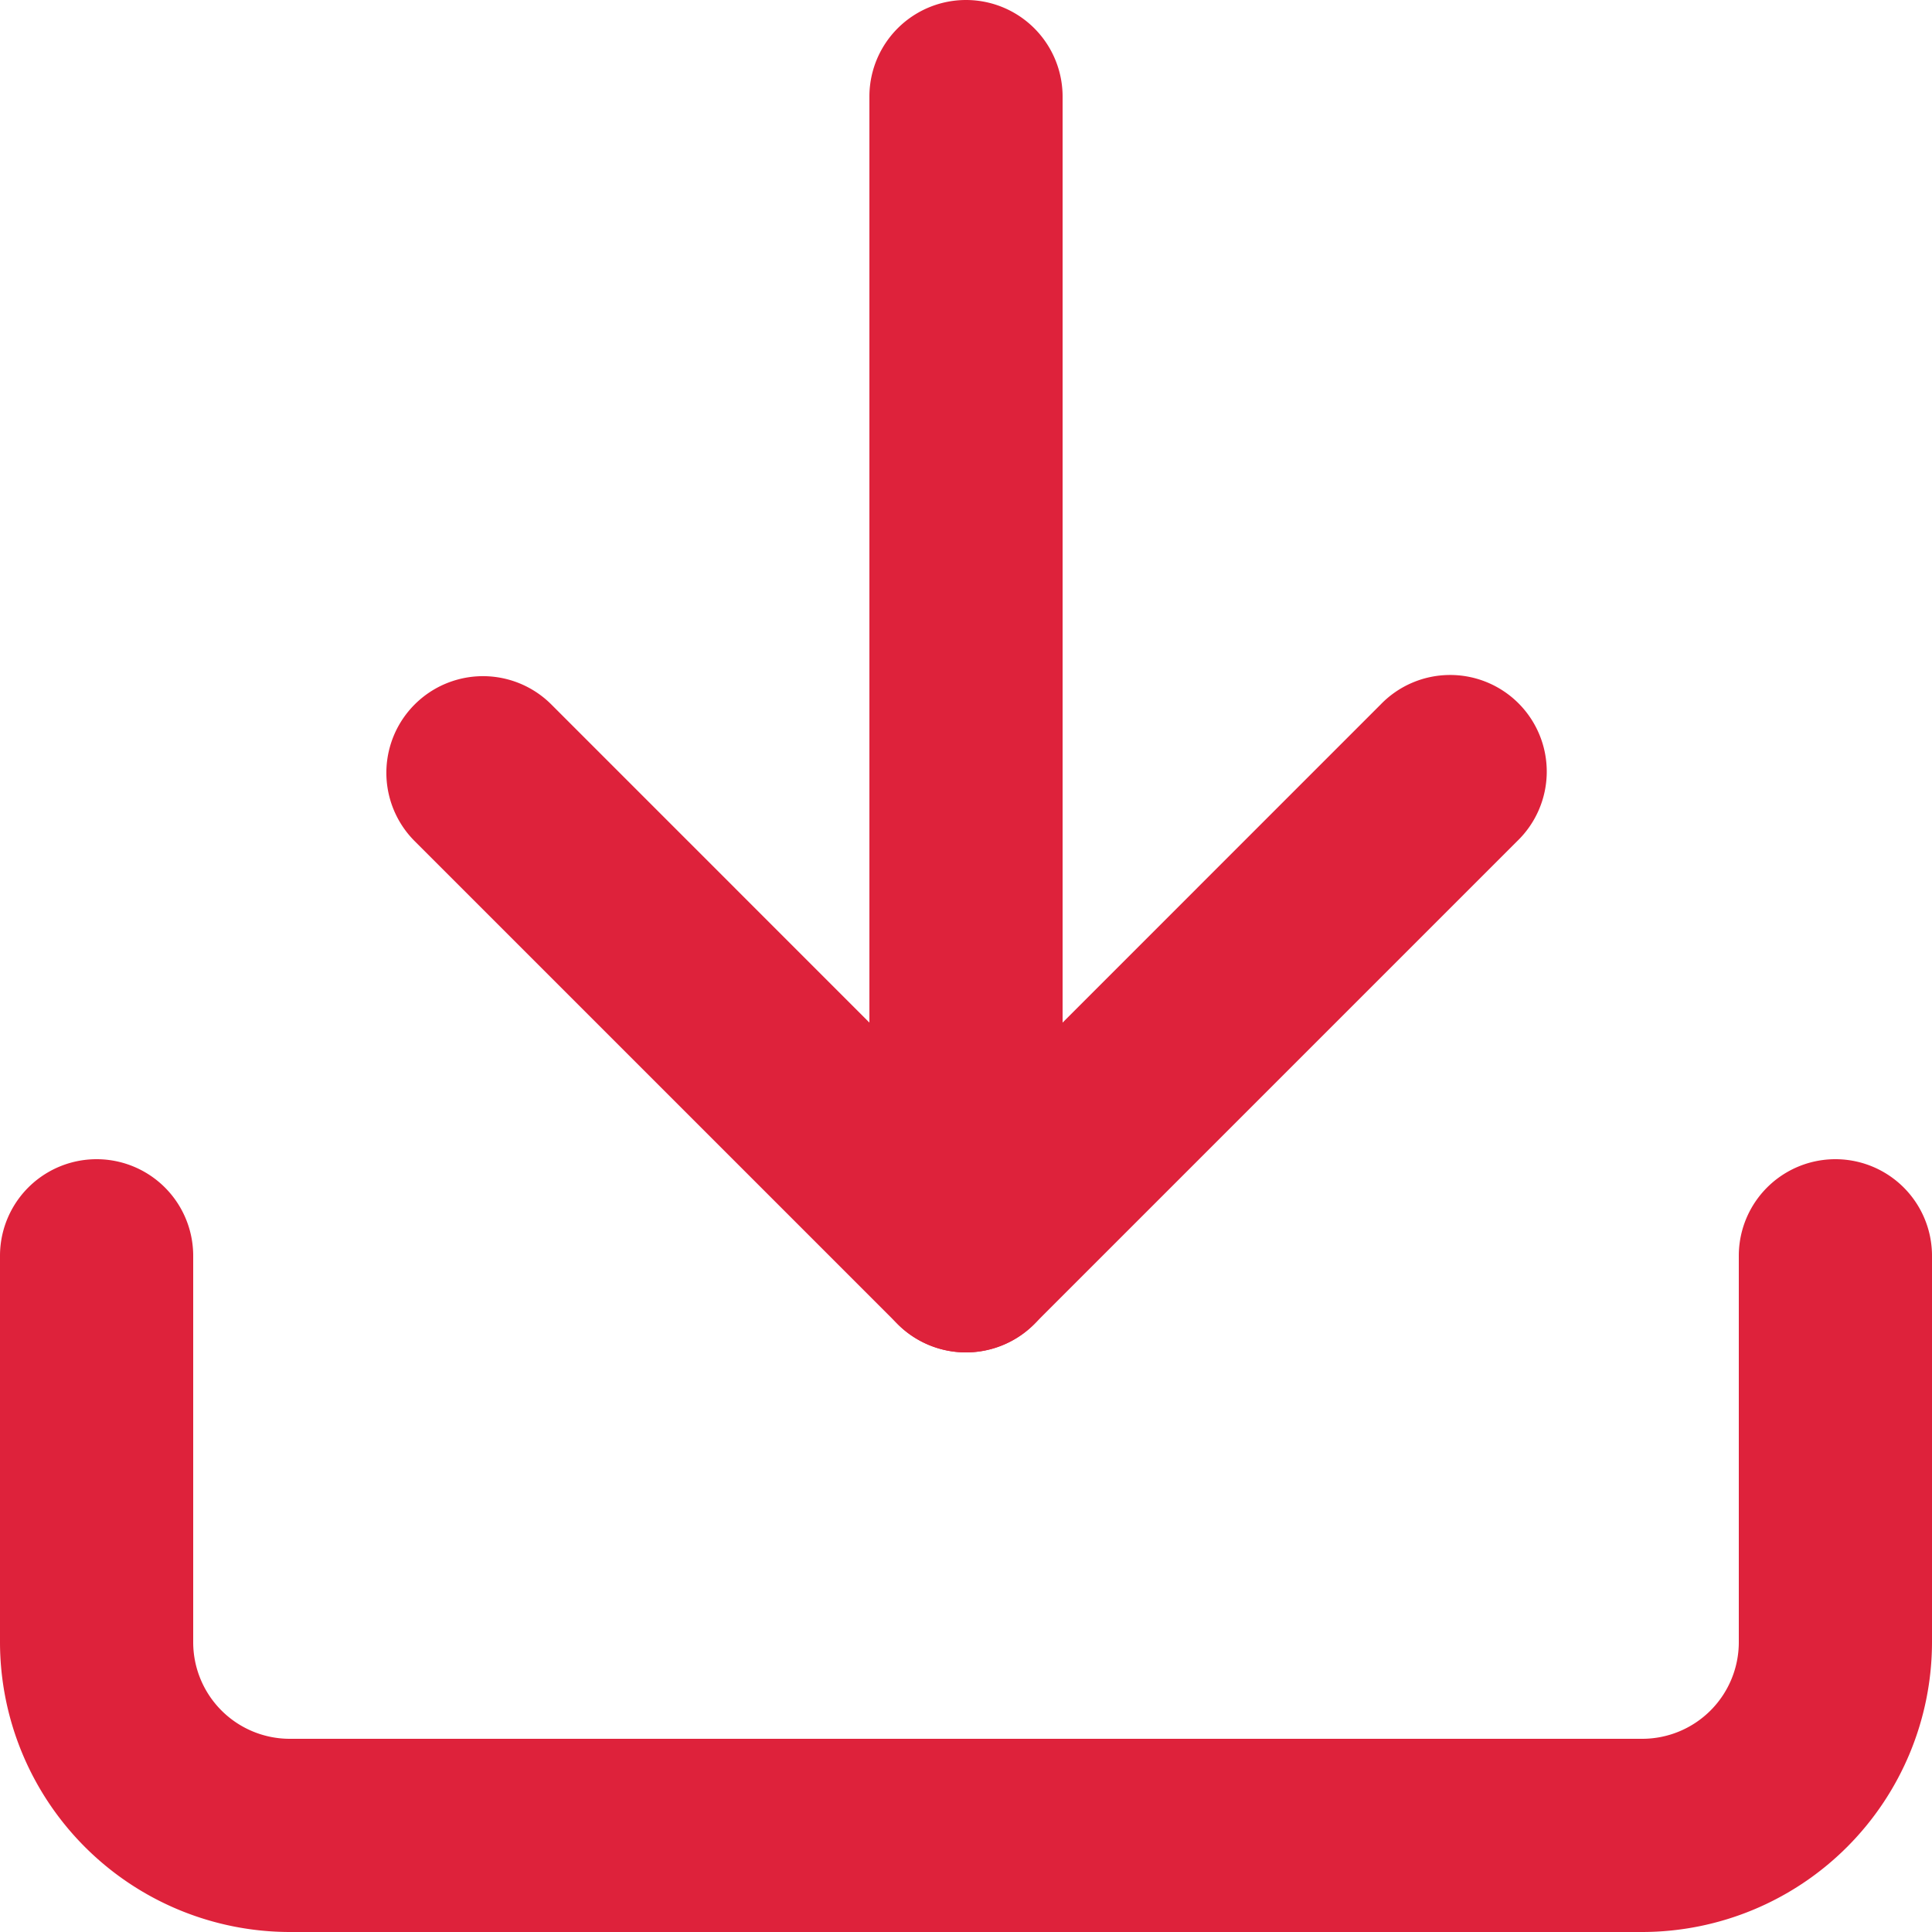
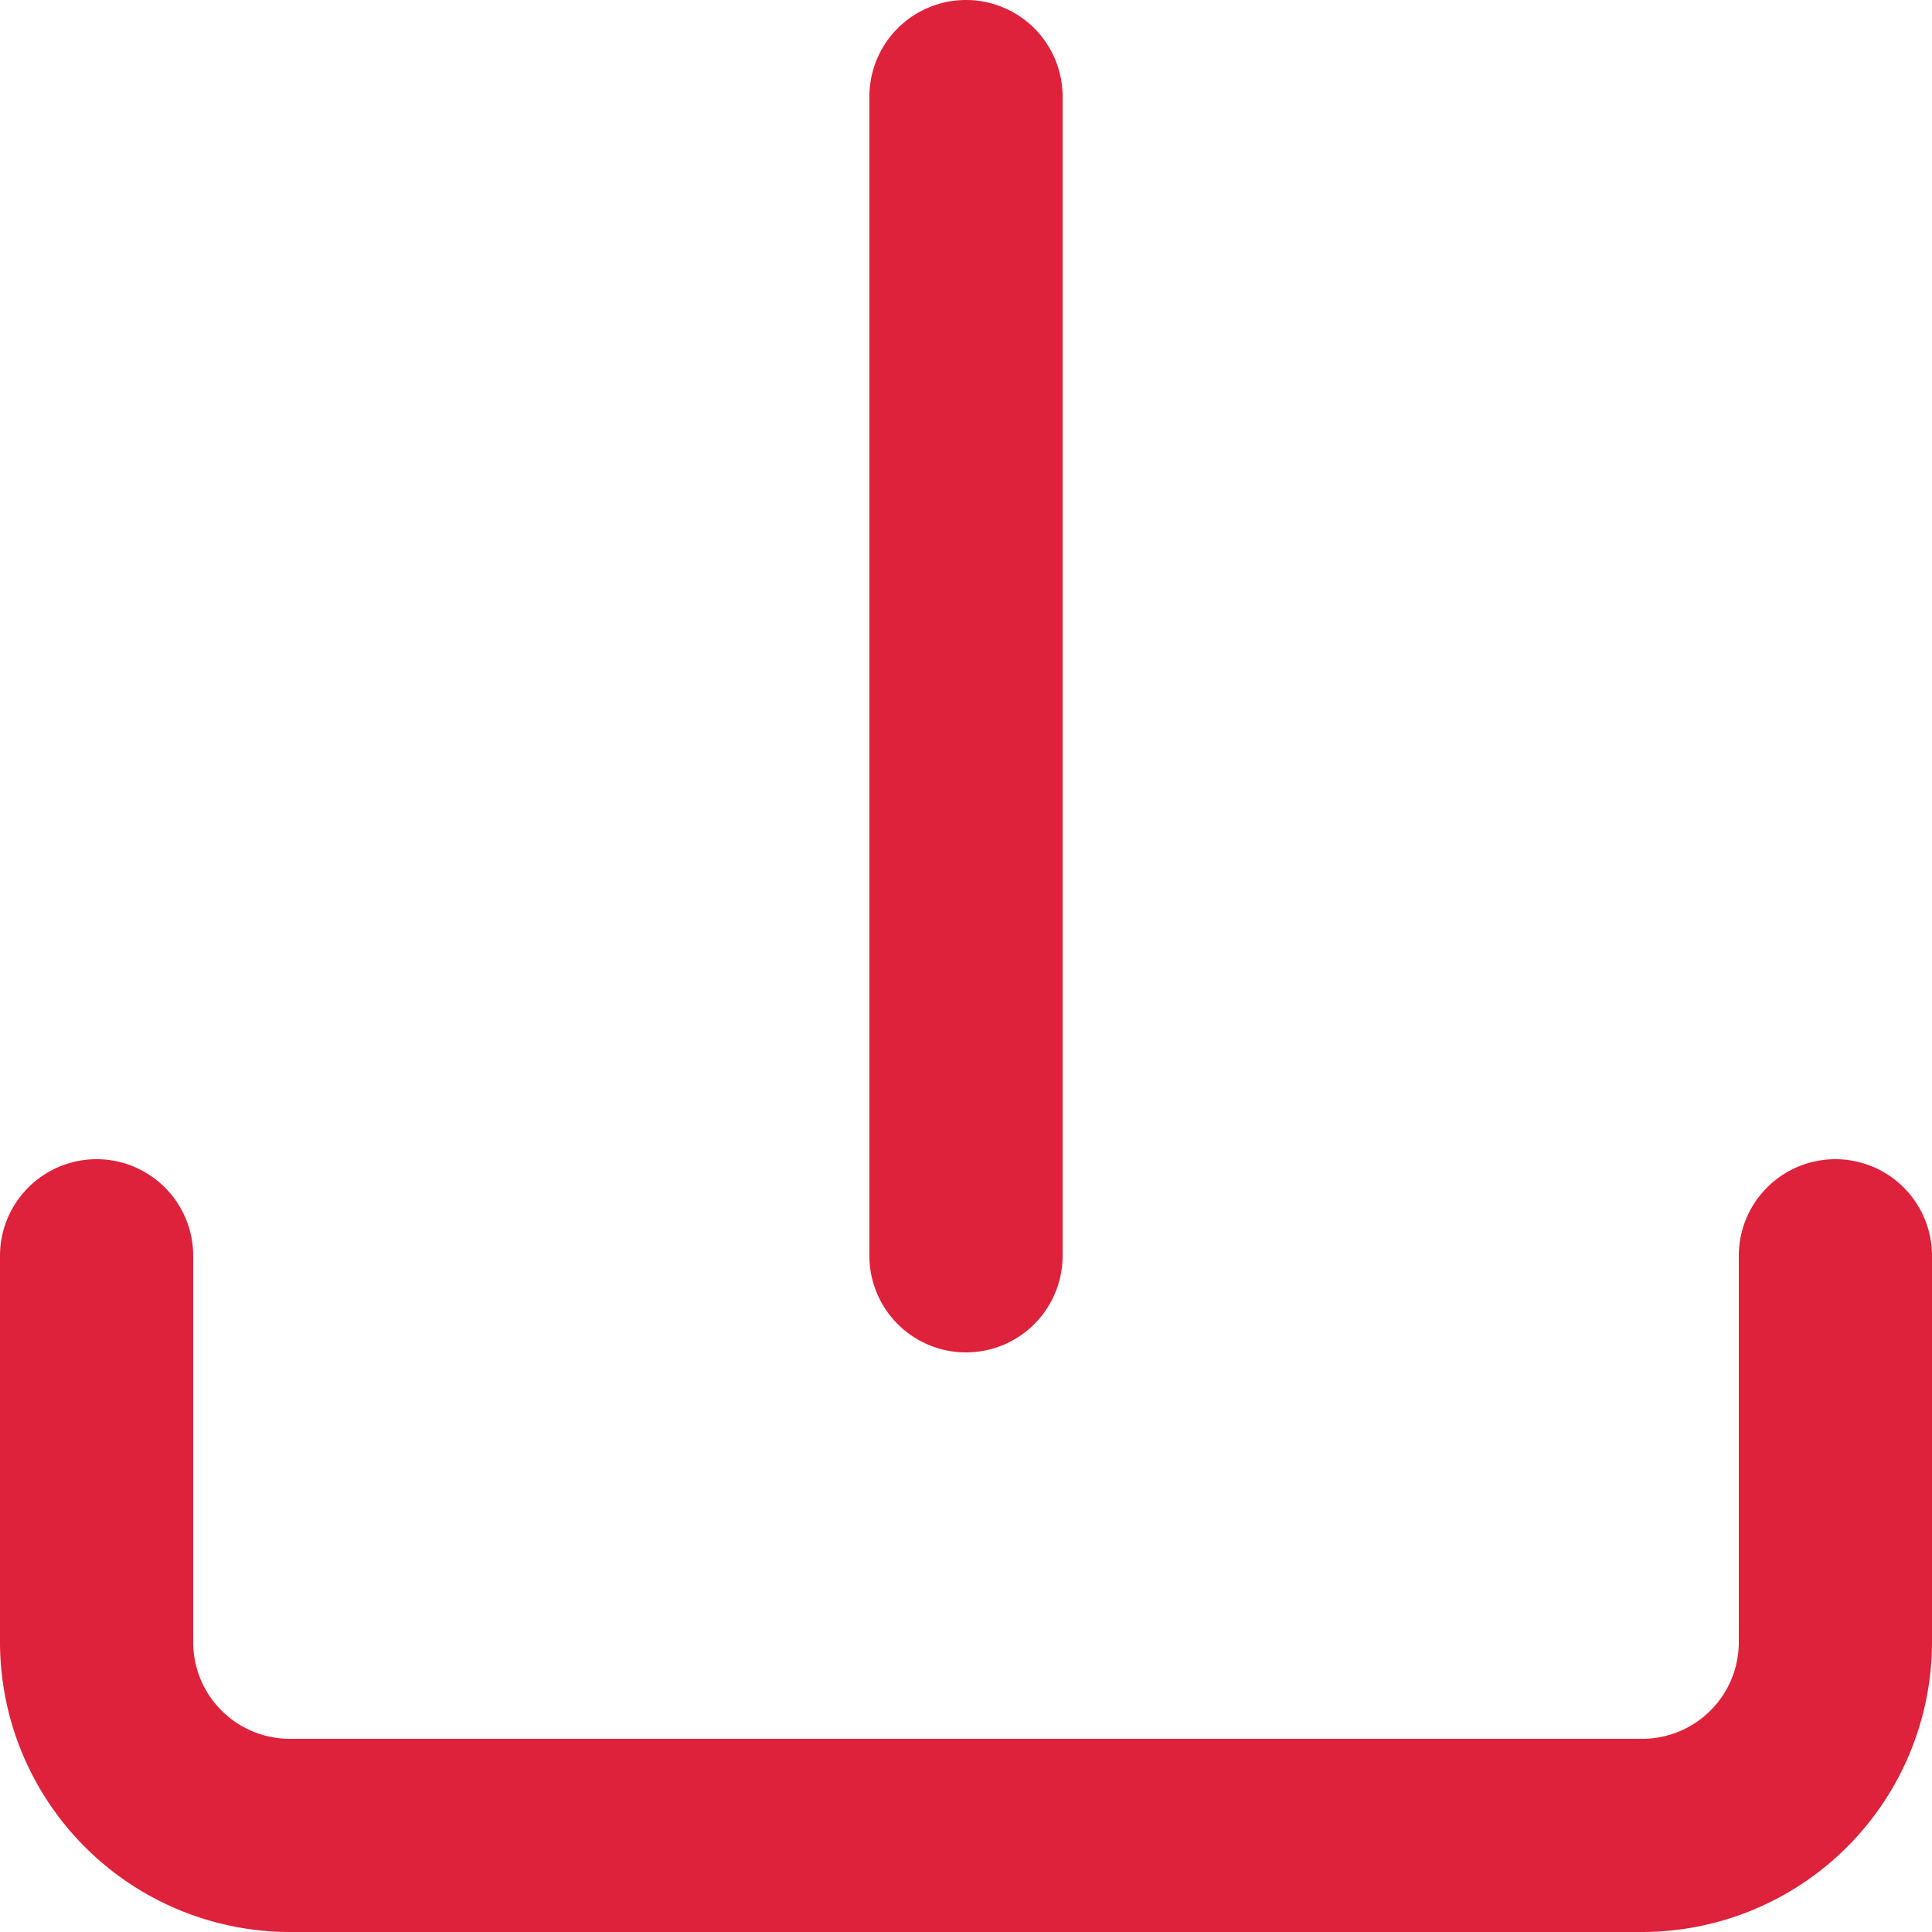
<svg xmlns="http://www.w3.org/2000/svg" id="i-topic-download-red" width="30" height="30" viewBox="0 0 30 30">
  <path id="Path_74482" data-name="Path 74482" d="M25.5,12H4.5A4.505,4.505,0,0,1,0,7.5v-6a1.5,1.5,0,1,1,3,0v6A1.5,1.5,0,0,0,4.5,9h21A1.5,1.5,0,0,0,27,7.5v-6a1.5,1.5,0,1,1,3,0v6A4.505,4.505,0,0,1,25.5,12Z" transform="translate(0 18)" fill="#de223b" />
-   <path id="Path_74483" data-name="Path 74483" d="M9,10.5a1.5,1.5,0,0,1-1.061-.439l-7.5-7.5A1.5,1.5,0,0,1,2.561.439L9,6.879,15.439.439a1.5,1.5,0,1,1,2.121,2.121l-7.5,7.5A1.5,1.5,0,0,1,9,10.5Z" transform="translate(6 10.5)" fill="#de223b" />
  <path id="Path_74484" data-name="Path 74484" d="M1.5,21A1.5,1.5,0,0,1,0,19.5V1.5a1.5,1.5,0,0,1,3,0v18A1.5,1.5,0,0,1,1.5,21Z" transform="translate(13.5)" fill="#de223b" />
</svg>